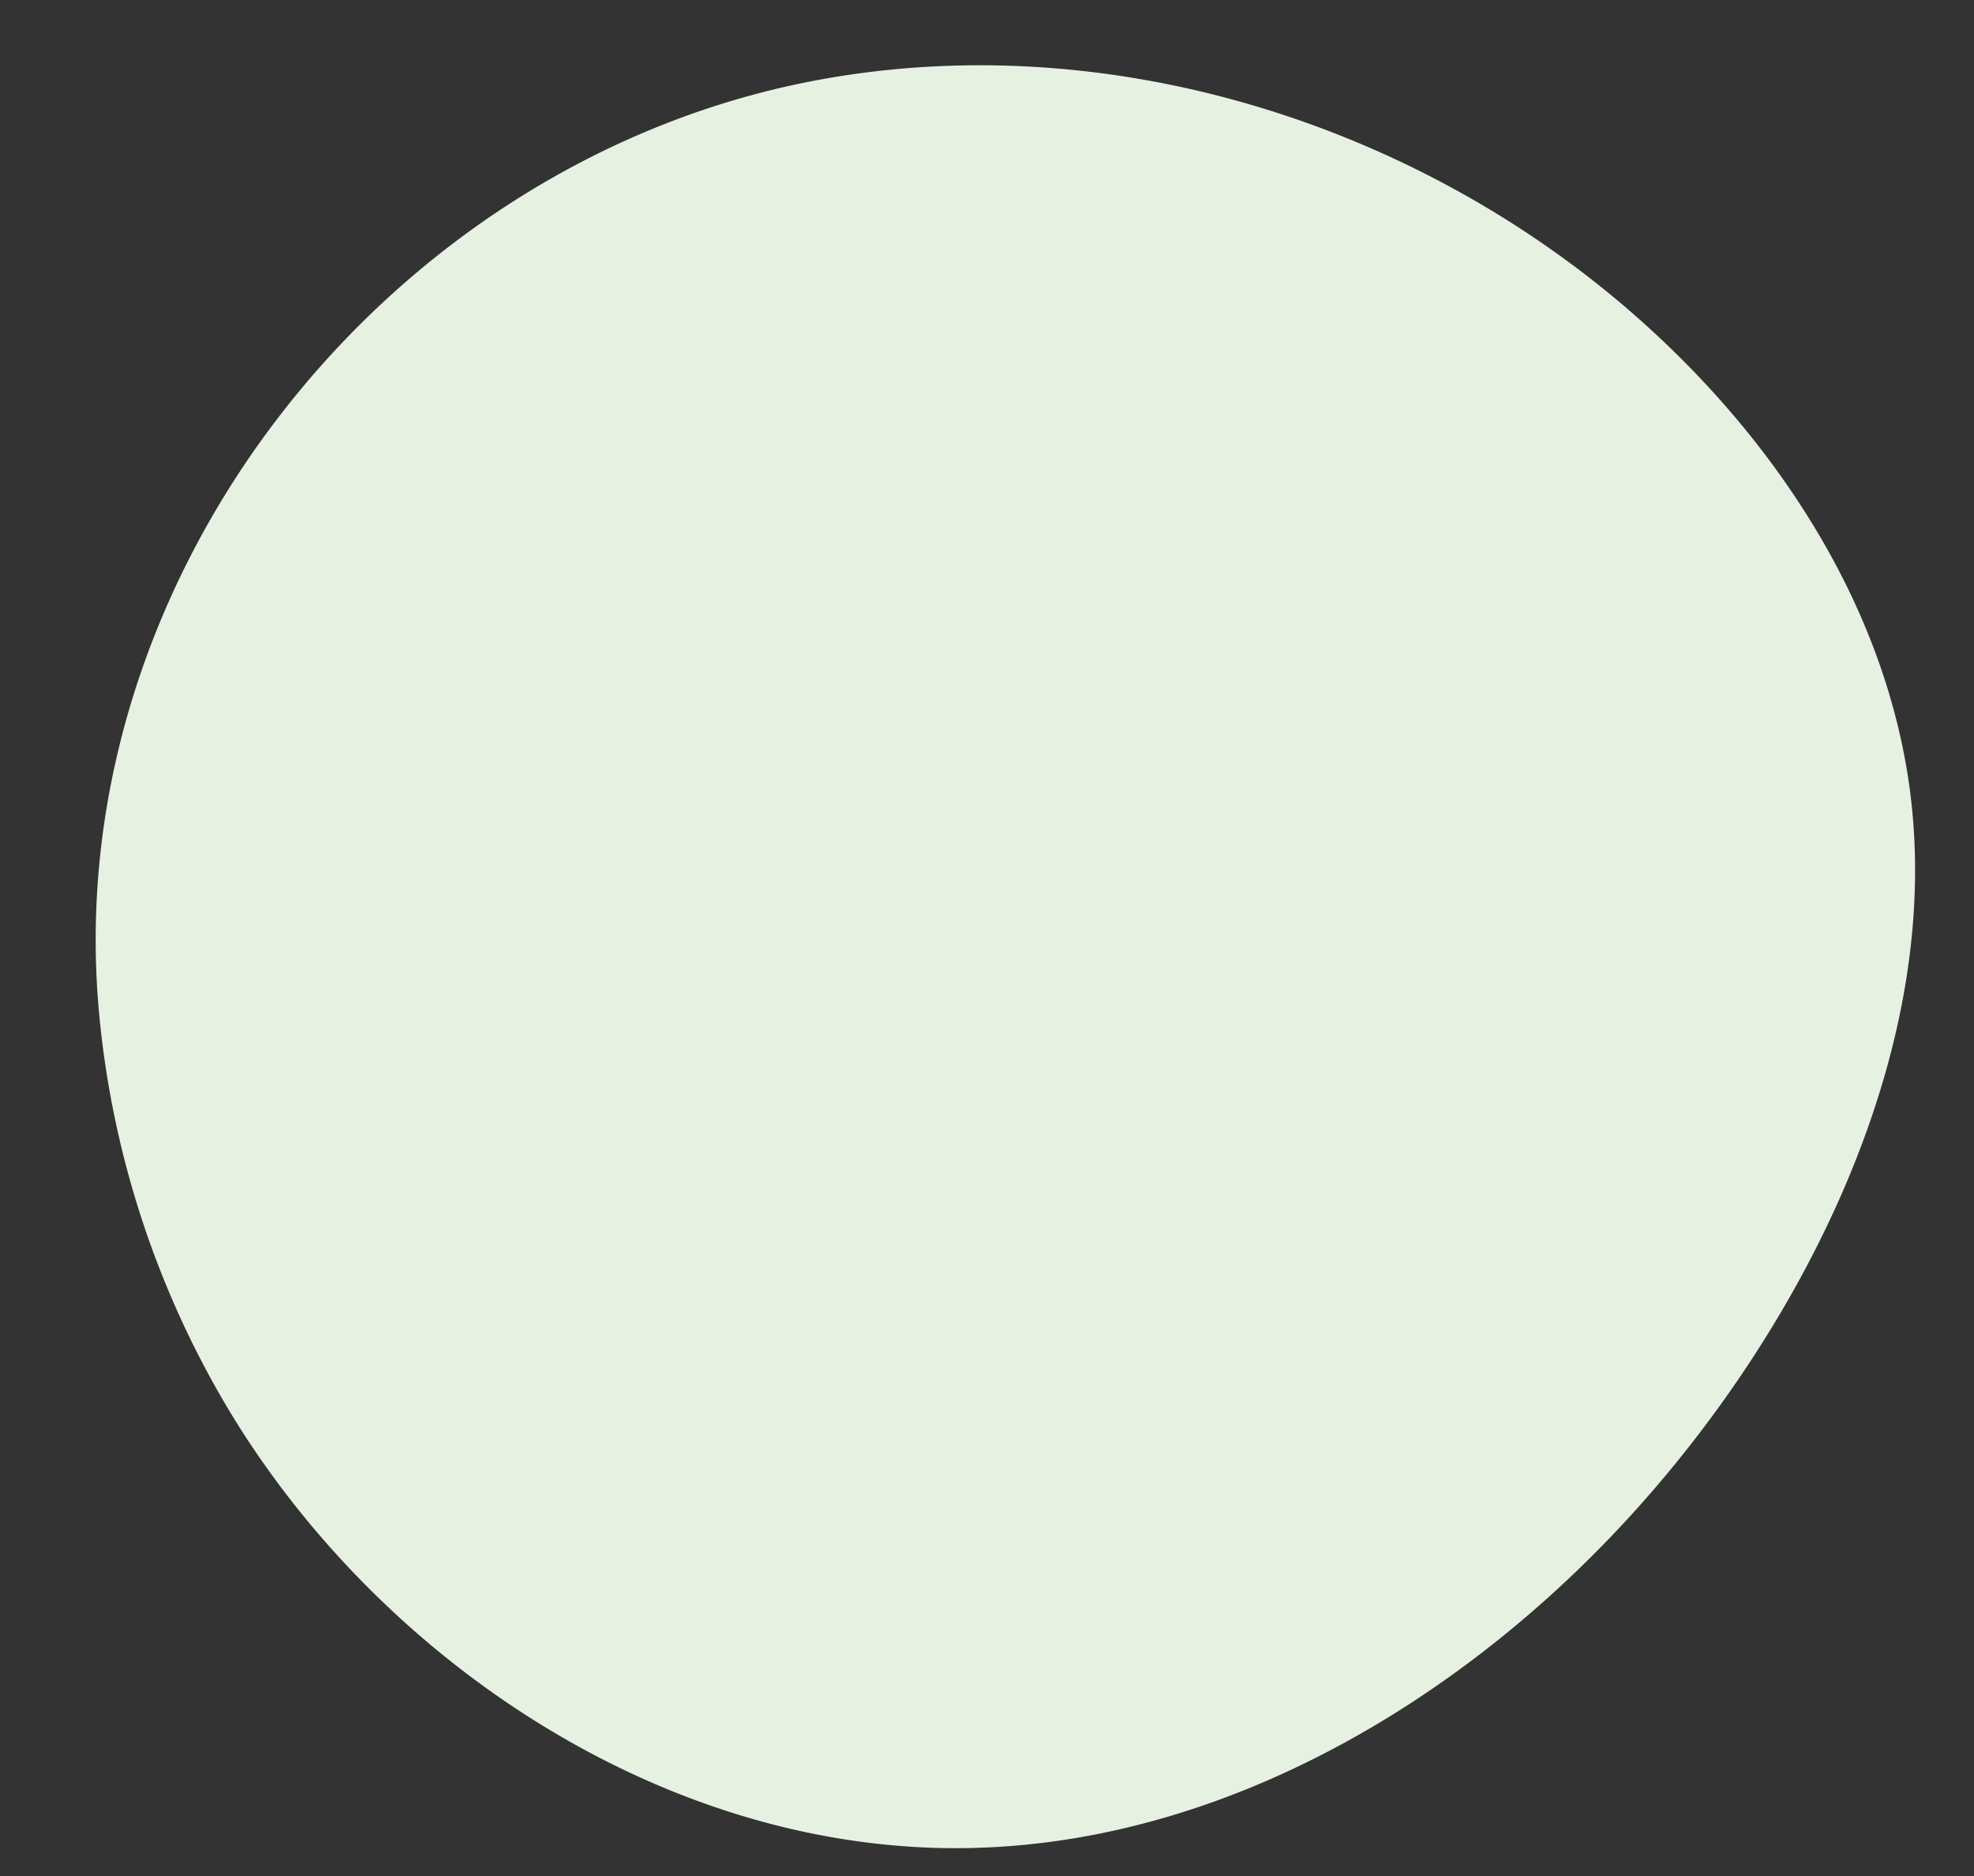
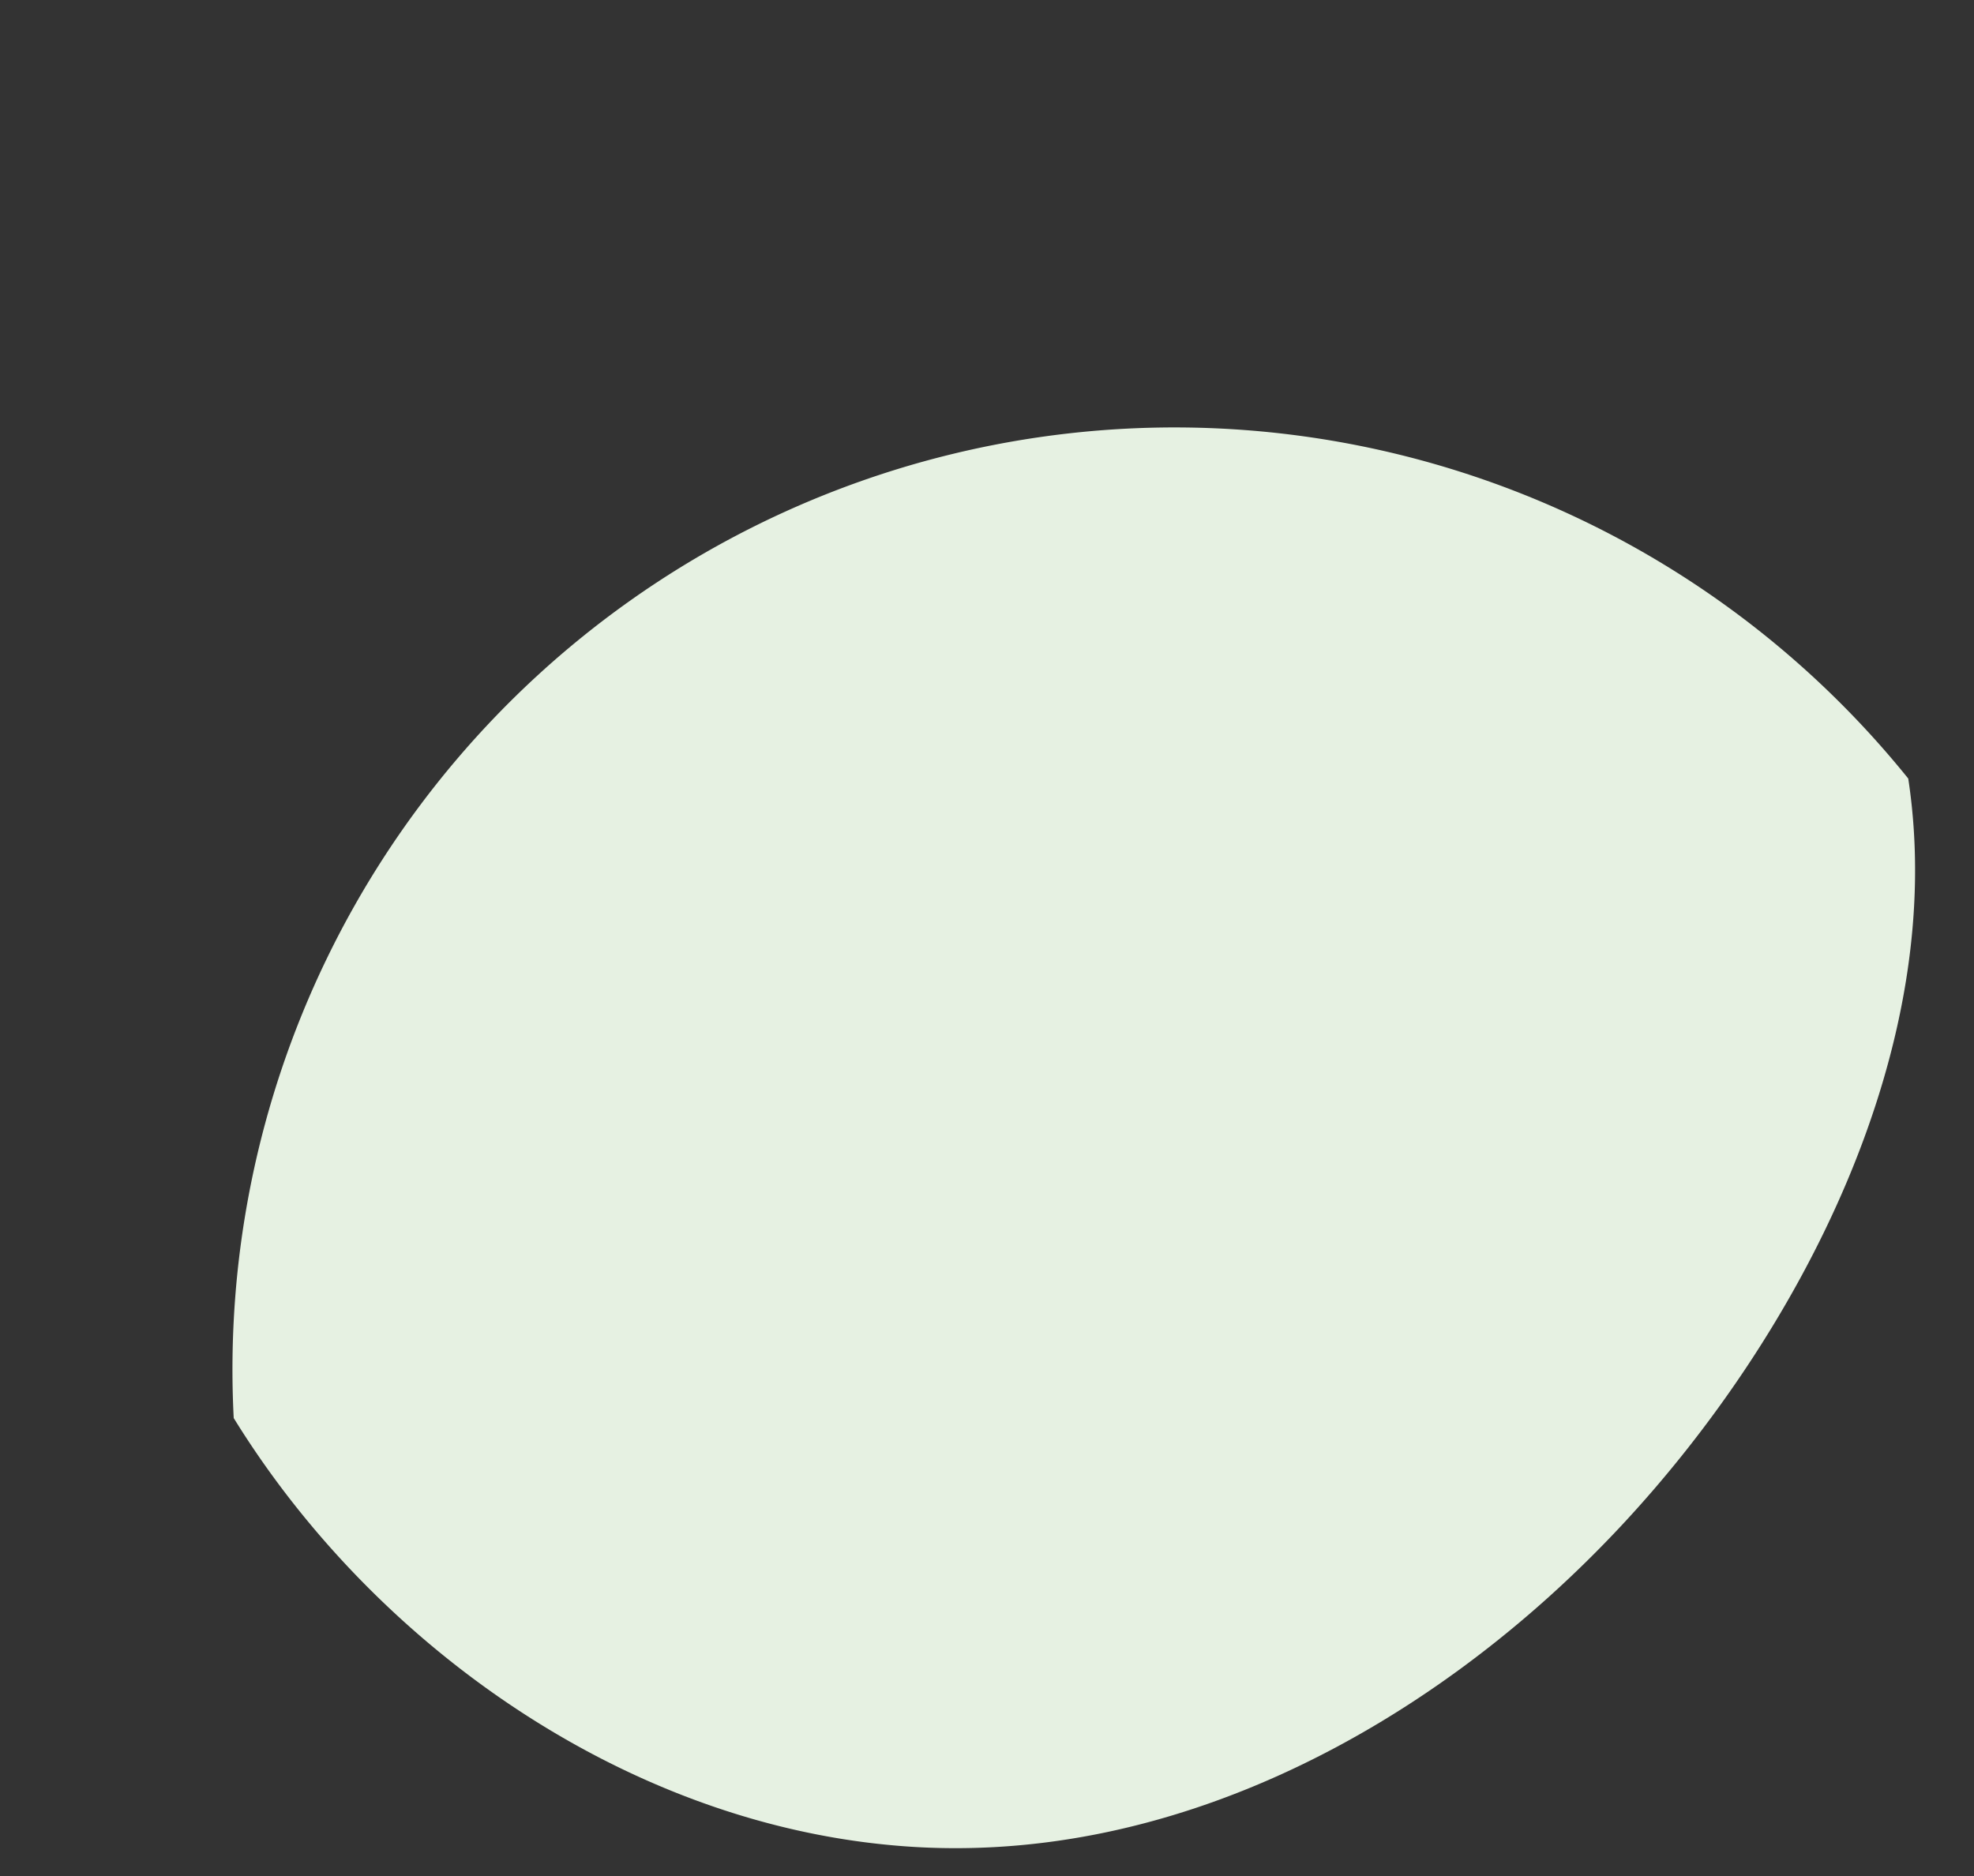
<svg xmlns="http://www.w3.org/2000/svg" viewBox="0 0 199.33 189.47">
  <rect x="0" y="0" width="199.33" height="189.47" fill="#333333" stroke="none" />
  <defs>
    <style>.cls-1{fill:#e6f1e2;}</style>
  </defs>
  <g id="OBJECTS">
-     <path class="cls-1" d="M192.69,78.62c-2.64-17.3-12.62-32.89-25.43-44.81-22.53-21-55-31.43-85.2-25.63-43.12,8.28-76.44,50.34-72,94.71A95.13,95.13,0,0,0,23.6,143.2c14.11,22.87,39.18,40.59,66.28,43.12C118.08,189,145,174.15,163.78,154,181.81,134.66,196.82,105.71,192.69,78.62Z" />
+     <path class="cls-1" d="M192.69,78.62A95.13,95.13,0,0,0,23.6,143.2c14.11,22.87,39.18,40.59,66.28,43.12C118.08,189,145,174.15,163.78,154,181.81,134.66,196.82,105.71,192.69,78.62Z" />
  </g>
</svg>